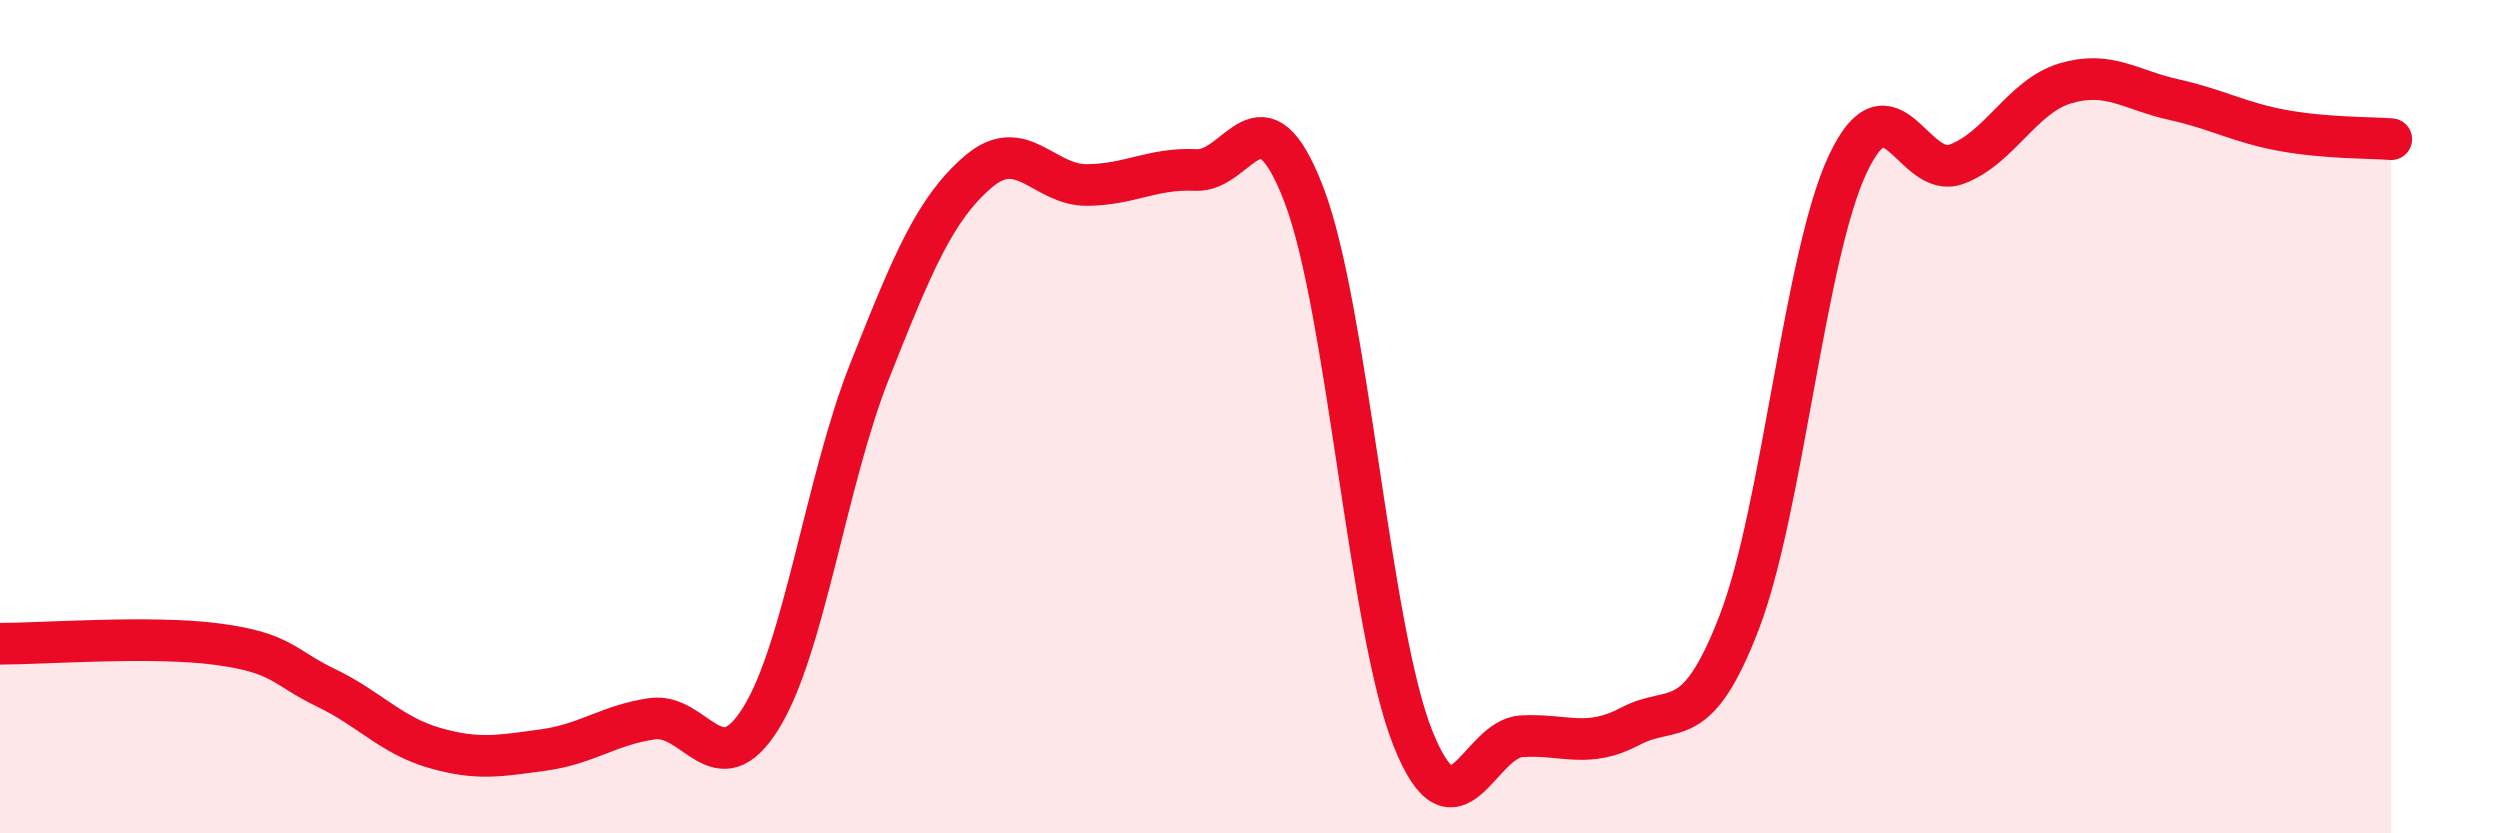
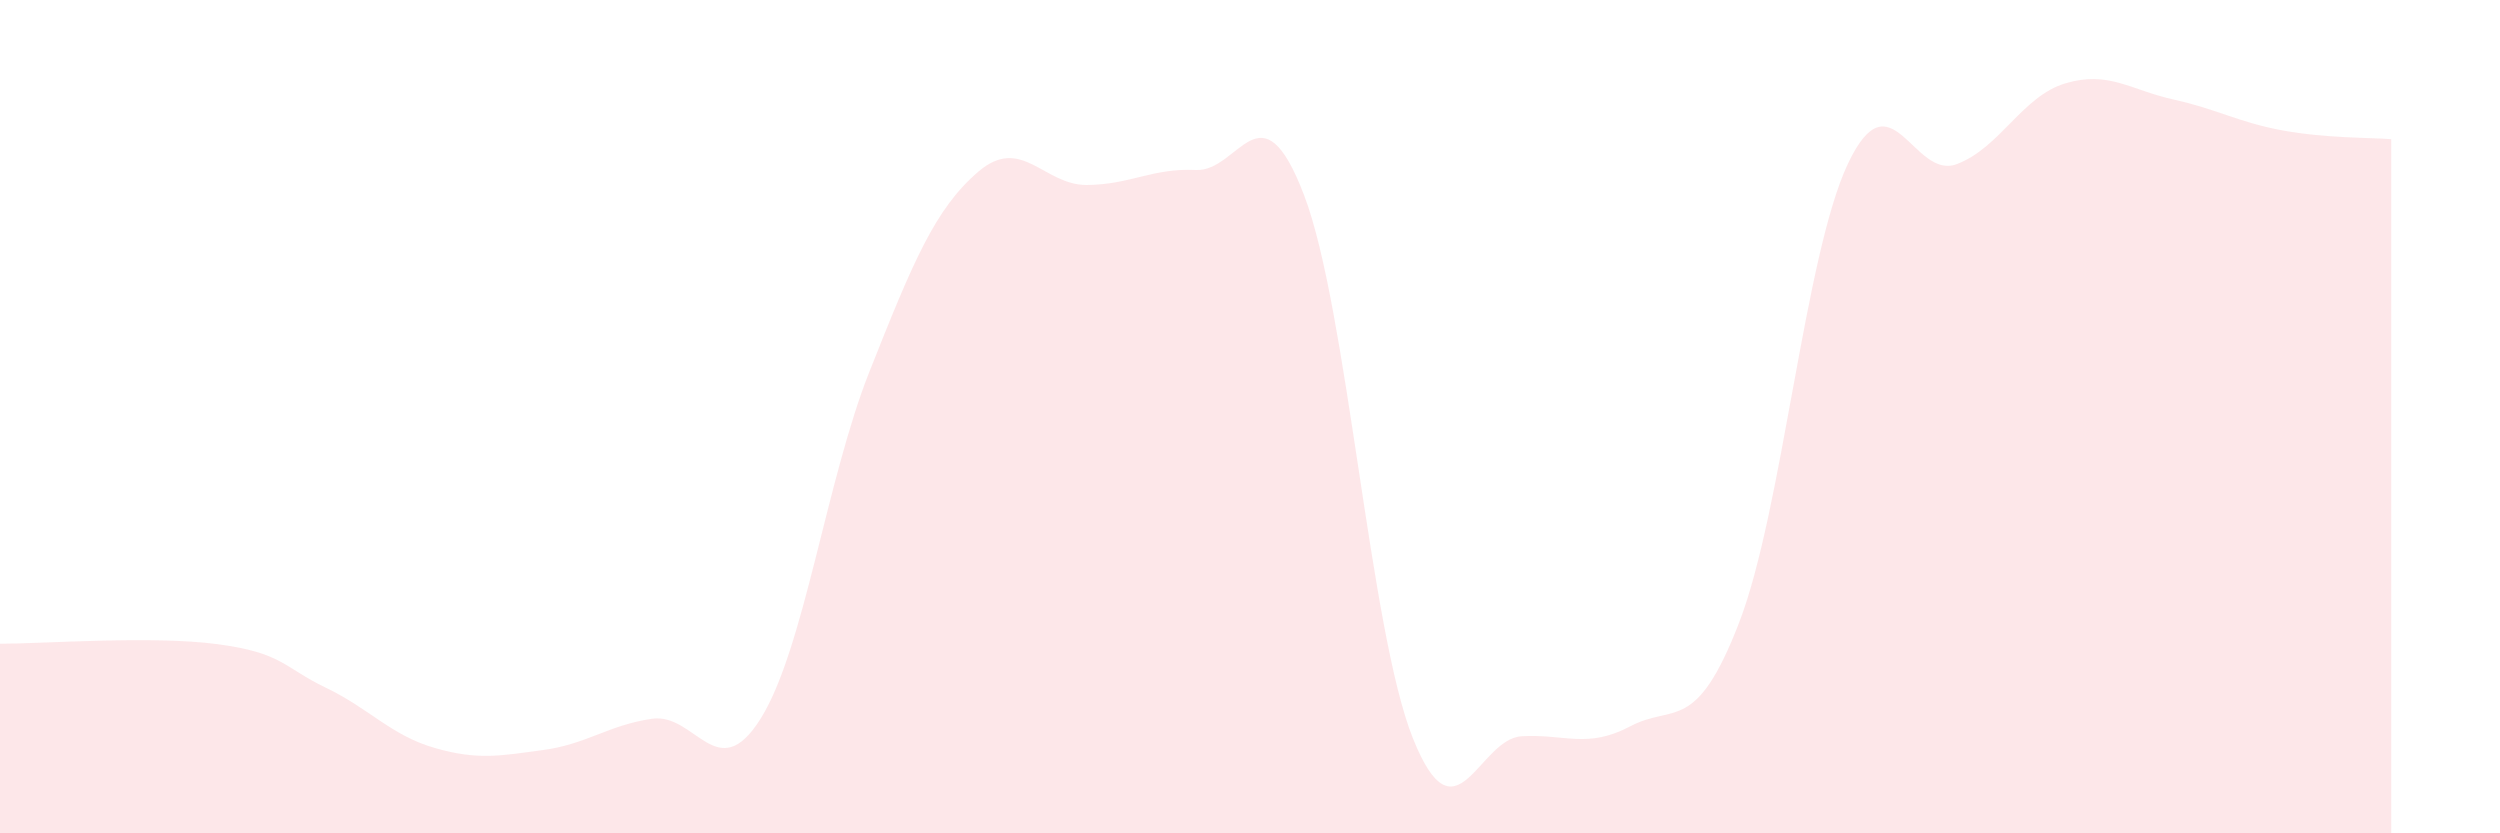
<svg xmlns="http://www.w3.org/2000/svg" width="60" height="20" viewBox="0 0 60 20">
  <path d="M 0,15.45 C 1.04,15.45 3.65,15.25 5.22,15.46 C 6.79,15.67 6.79,16.01 7.83,16.51 C 8.87,17.01 9.39,17.65 10.43,17.95 C 11.47,18.25 12,18.14 13.04,18 C 14.08,17.86 14.61,17.4 15.65,17.25 C 16.69,17.1 17.22,18.91 18.26,17.24 C 19.3,15.57 19.83,11.53 20.87,8.91 C 21.91,6.29 22.44,5.01 23.48,4.12 C 24.52,3.23 25.05,4.45 26.09,4.44 C 27.13,4.43 27.66,4.03 28.7,4.08 C 29.74,4.13 30.26,1.96 31.3,4.69 C 32.34,7.42 32.87,15.12 33.91,17.72 C 34.95,20.32 35.48,17.73 36.52,17.67 C 37.56,17.61 38.09,17.98 39.13,17.43 C 40.17,16.88 40.7,17.64 41.74,14.94 C 42.78,12.24 43.31,6.13 44.35,3.93 C 45.39,1.73 45.92,4.33 46.96,3.94 C 48,3.55 48.53,2.31 49.57,2 C 50.61,1.69 51.13,2.16 52.17,2.39 C 53.21,2.62 53.74,2.94 54.78,3.13 C 55.82,3.32 56.87,3.3 57.39,3.34L57.39 20L0 20Z" fill="#EB0A25" opacity="0.1" stroke-linecap="round" stroke-linejoin="round" />
-   <path d="M 0,15.45 C 1.04,15.45 3.65,15.25 5.22,15.46 C 6.79,15.67 6.79,16.01 7.83,16.51 C 8.87,17.01 9.39,17.65 10.43,17.95 C 11.47,18.25 12,18.14 13.04,18 C 14.08,17.86 14.61,17.4 15.65,17.25 C 16.69,17.1 17.22,18.91 18.26,17.24 C 19.3,15.57 19.83,11.53 20.87,8.91 C 21.91,6.29 22.44,5.01 23.48,4.12 C 24.52,3.23 25.05,4.45 26.09,4.44 C 27.13,4.43 27.66,4.03 28.7,4.08 C 29.74,4.13 30.26,1.96 31.3,4.69 C 32.34,7.42 32.87,15.12 33.91,17.72 C 34.95,20.32 35.48,17.73 36.52,17.67 C 37.56,17.61 38.09,17.98 39.13,17.43 C 40.17,16.88 40.7,17.64 41.74,14.94 C 42.78,12.24 43.31,6.13 44.35,3.93 C 45.39,1.73 45.92,4.33 46.96,3.94 C 48,3.55 48.53,2.31 49.57,2 C 50.61,1.69 51.13,2.16 52.17,2.39 C 53.21,2.62 53.74,2.94 54.78,3.13 C 55.82,3.32 56.87,3.3 57.39,3.34" stroke="#EB0A25" stroke-width="1" fill="none" stroke-linecap="round" stroke-linejoin="round" />
</svg>